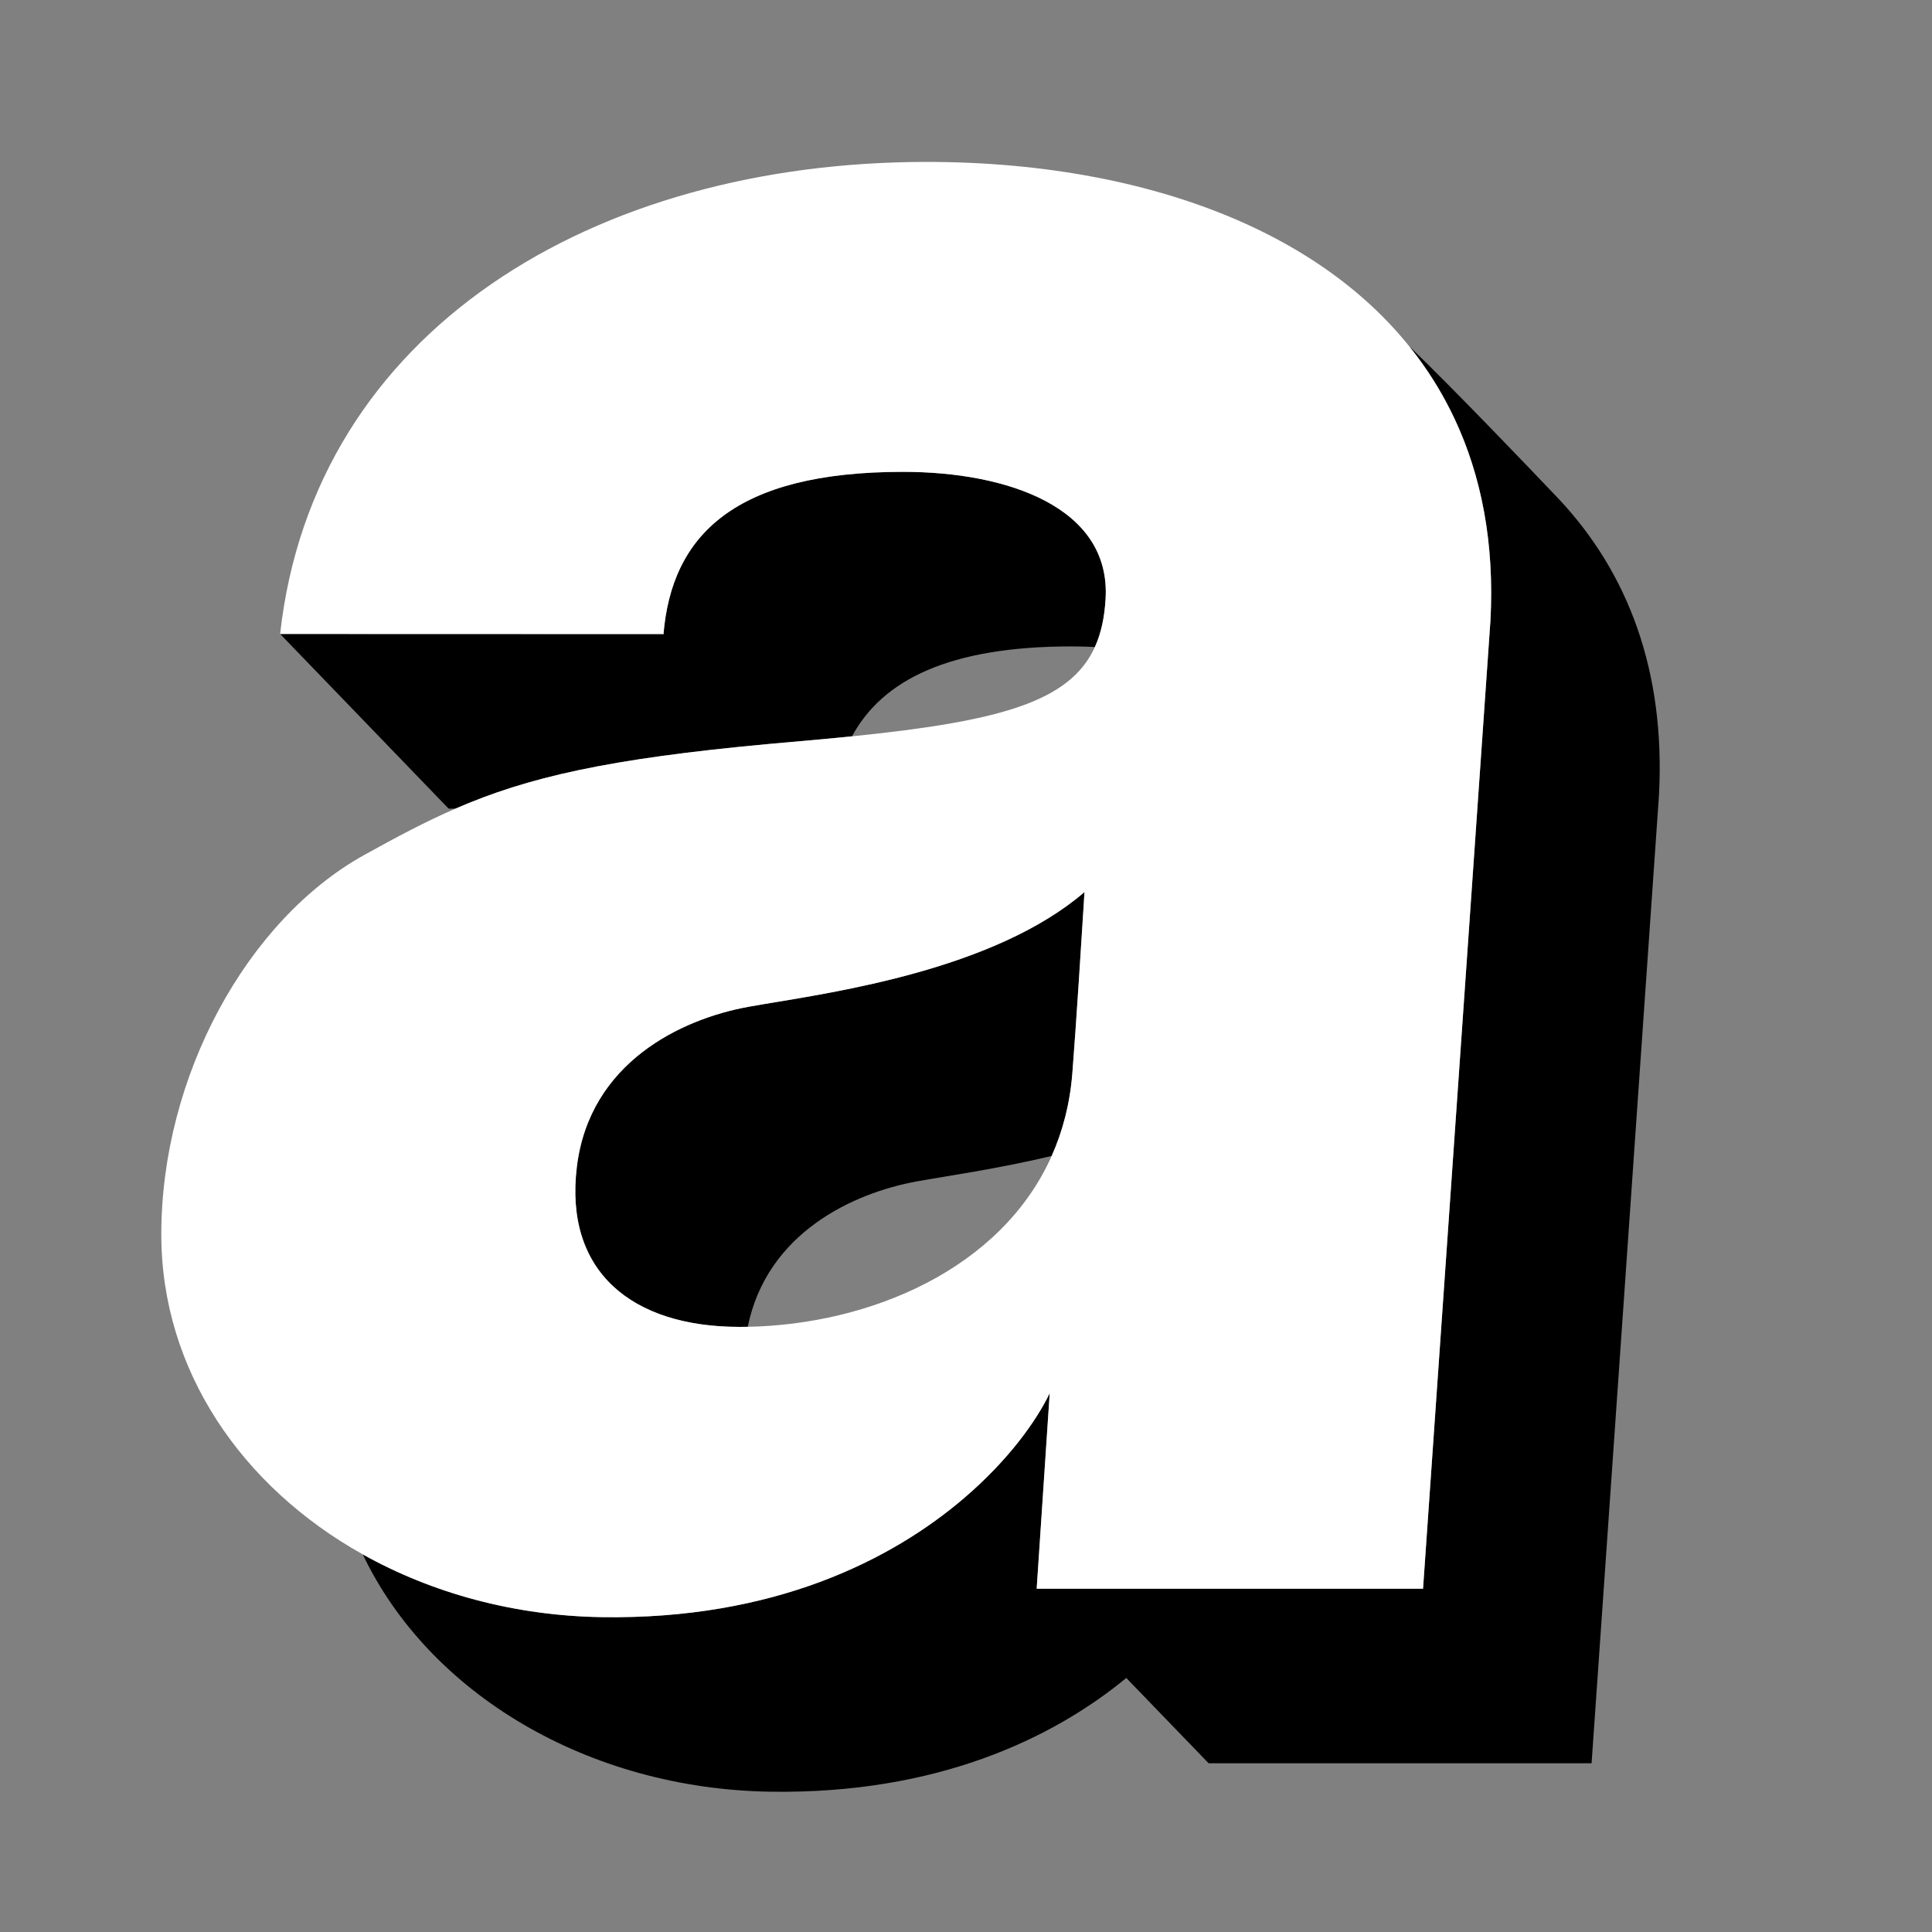
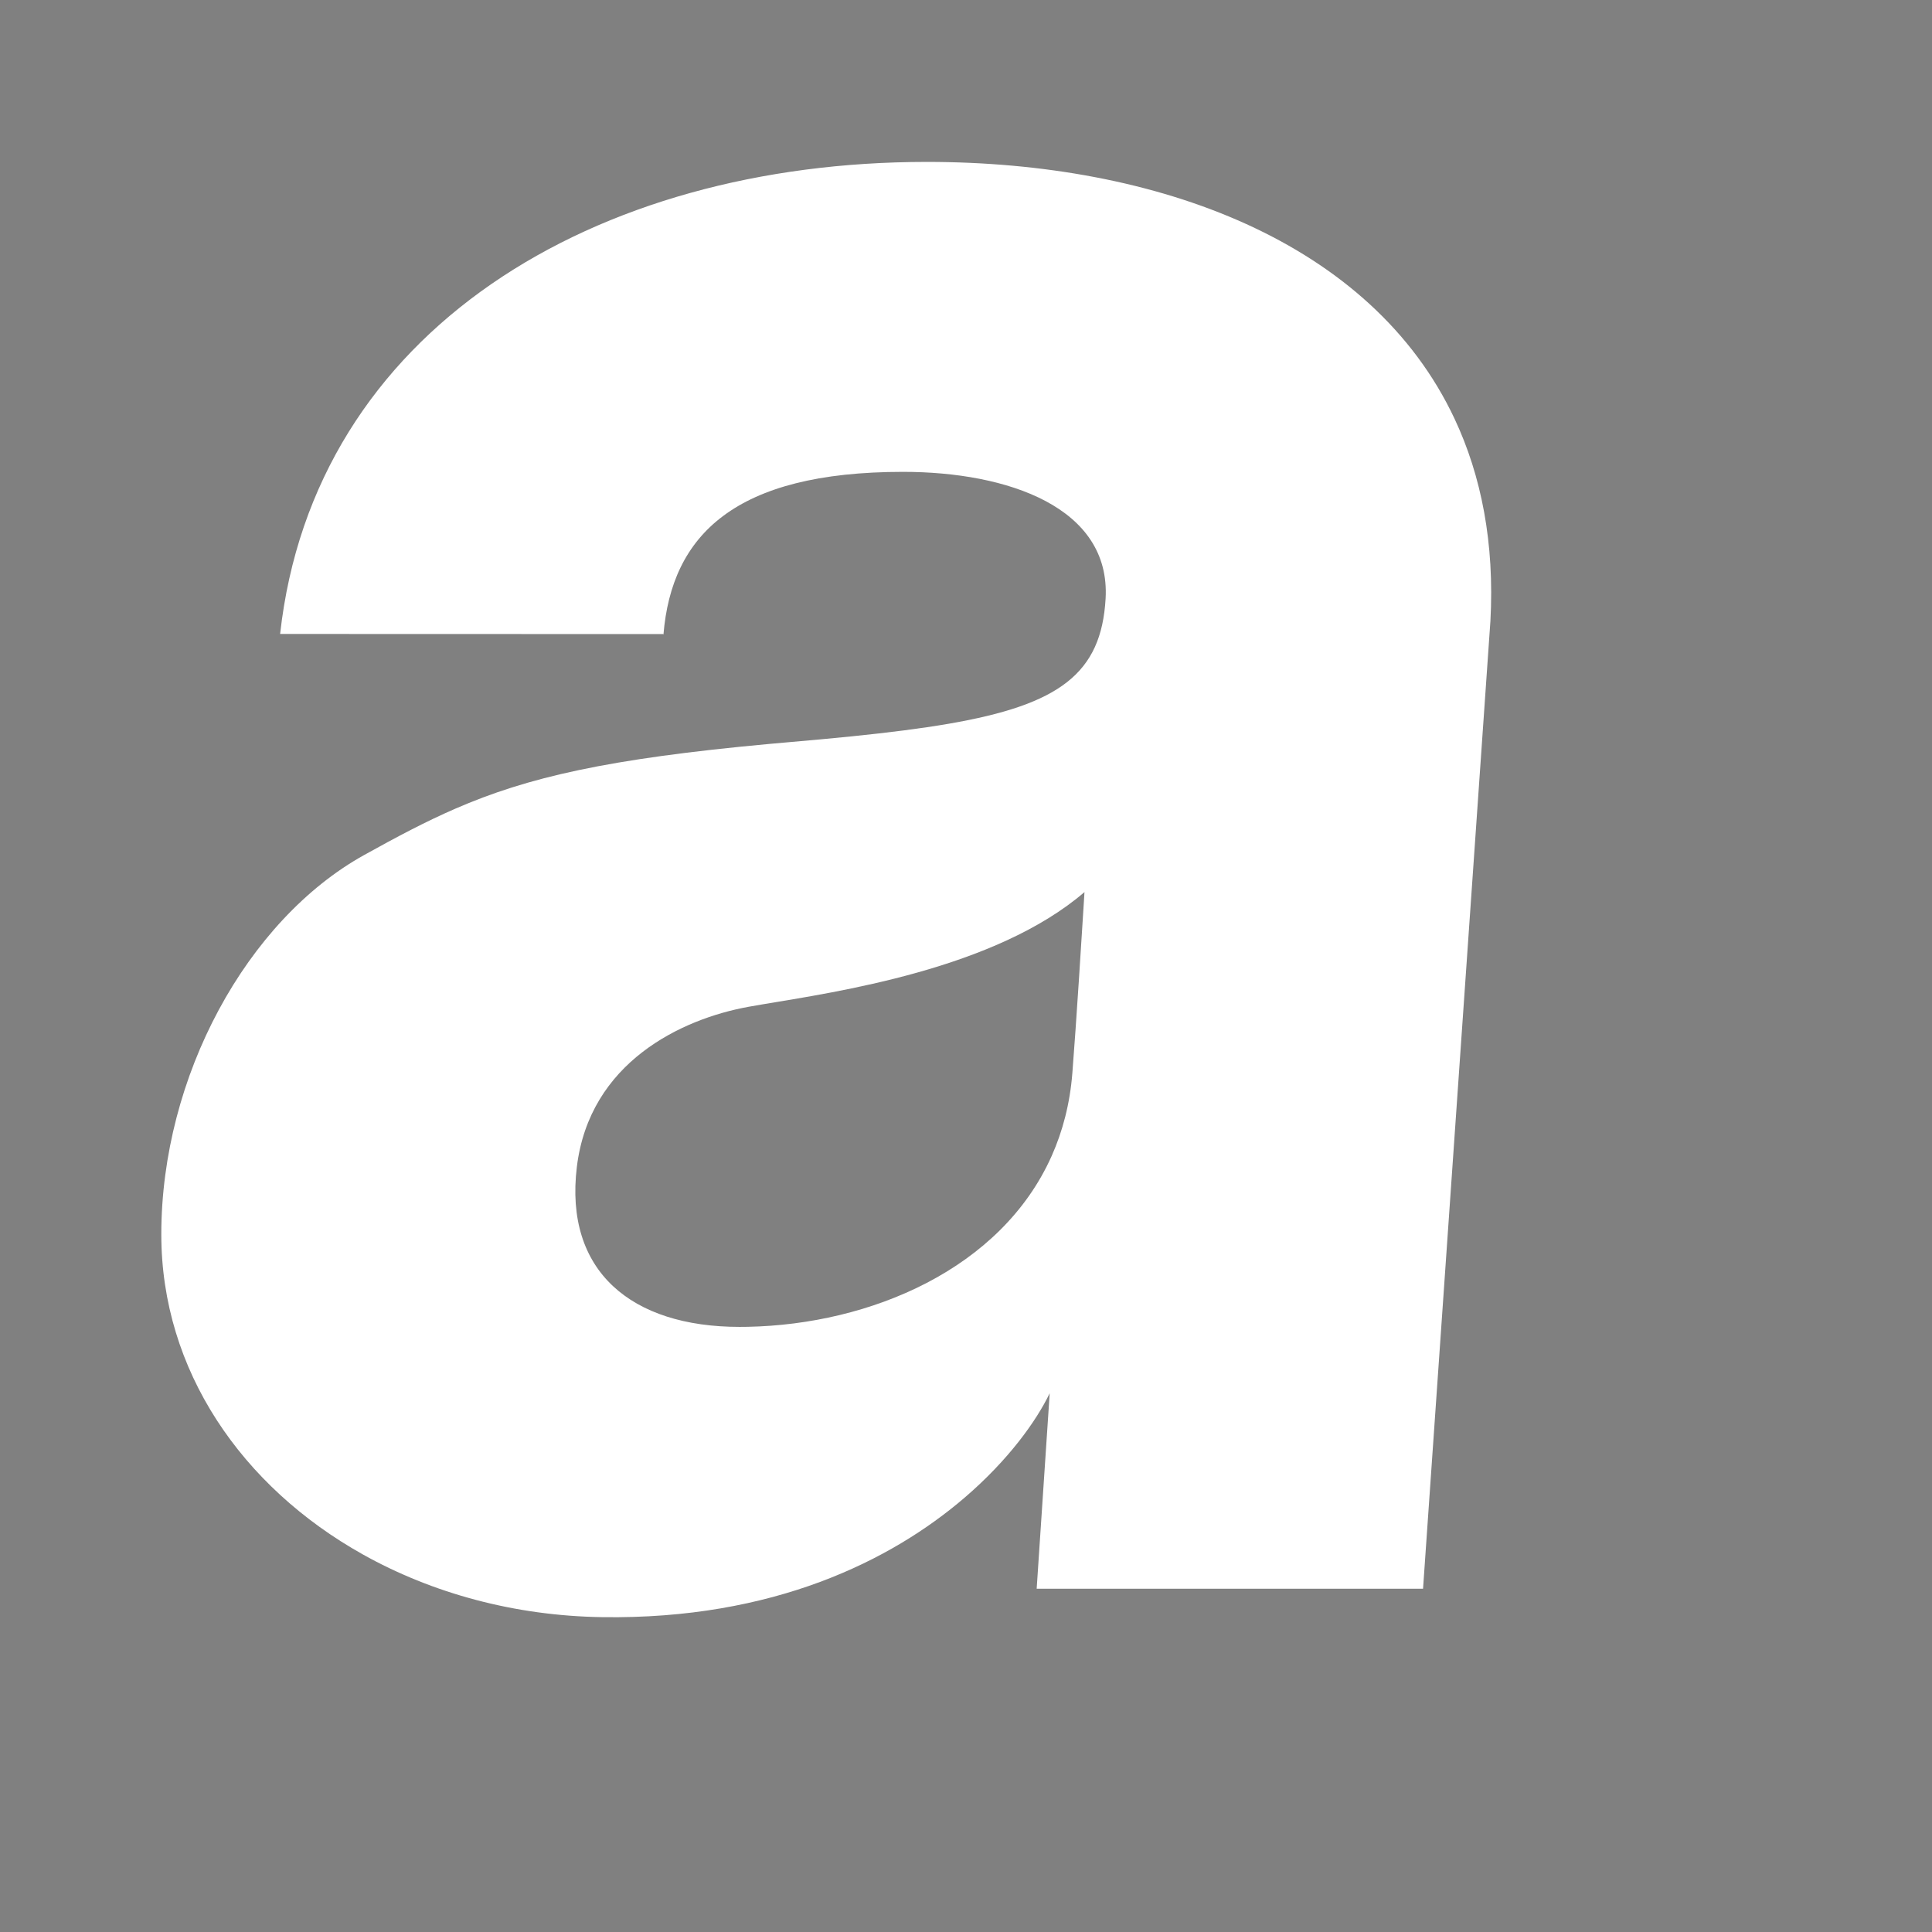
<svg xmlns="http://www.w3.org/2000/svg" xmlns:ns1="http://www.serif.com/" width="100%" height="100%" viewBox="0 0 4167 4167" version="1.1" xml:space="preserve" style="fill-rule:evenodd;clip-rule:evenodd;stroke-linejoin:round;stroke-miterlimit:2;">
  <rect x="0" y="0" width="4167" height="4167" fill="#808080" stroke="none" />
  <rect id="Buy-Card" ns1:id="Buy Card" x="0" y="0" width="4166.67" height="4166.67" style="fill:none;" />
  <g id="Ebene2">
-     <path d="M982.104,1744.16l-14.463,0.001c0.001,-0.01 0.002,-0.02 0.003,-0.03l-363.468,-376.798l825.969,0.247l0.843,0.874c17.71,-214.054 153.508,-350.754 516.824,-350.754c225.655,0 448.07,76.68 436.788,273.469c-2.309,40.279 -9.654,74.701 -23.108,104.322c-16.646,-0.865 -33.404,-1.289 -50.18,-1.289c-264.11,0 -407.989,72.239 -473.675,193.918c-40.493,4.126 -83.684,8.103 -129.713,12.07c-16.774,1.445 -33.16,2.905 -49.173,4.381c-348.693,32.134 -520.806,71.886 -676.647,139.589Zm2371.64,-676.586c6.921,7.278 10.757,11.328 10.757,11.328c145.64,156.31 228.152,367.003 213.589,637.003l-145.307,2087.14l-825.976,-0l-177.584,-183.944c-158.868,130.759 -409.179,250.578 -766.754,245.306c-394.483,-5.817 -737.091,-211.719 -880.022,-511.843c149.24,83.511 326.887,132.544 516.521,135.341c368.755,5.437 623.433,-122.161 781.388,-257.599c94.845,-81.325 154.817,-165.476 183.672,-225.35l-28.088,421.587l833.343,-0l145.307,-2087.14c5.538,-102.691 -2.965,-196.803 -23.643,-282.606c-13.161,-54.611 -31.254,-105.856 -53.797,-153.806c-26.723,-56.84 -59.7,-109.049 -98.128,-156.744c99.906,96.015 270.443,274.758 314.722,321.326Zm-1051.77,885.702c12.858,-9.312 25.24,-19.04 37.072,-29.207c0,-0 -0.551,9.019 -1.514,24.538c-4.21,67.85 -16.294,259.949 -24.627,365.734c-5.178,65.722 -20.731,125.299 -44.629,178.854c-118.441,28.222 -226.384,43.203 -290.226,54.765c-138.214,25.03 -324.091,111.194 -365.261,313.737c-5.92,0.114 -11.831,0.172 -17.729,0.172c-233.128,-0 -378.297,-120.022 -350.863,-345.206c27.433,-225.184 225.183,-318.915 370.353,-345.205c136.836,-24.782 476.27,-65.268 687.424,-218.182Z" />
    <path d="M782.448,3352.57c-260.561,-145.804 -434.531,-396.701 -434.531,-690.106c-0,-341.191 184.949,-678.057 437.417,-818.287c70.402,-39.103 132.189,-71.96 196.77,-100.016c155.841,-67.703 327.954,-107.455 676.647,-139.589c16.013,-1.476 32.399,-2.936 49.173,-4.381c46.029,-3.967 89.22,-7.944 129.713,-12.07c318.333,-32.434 470.014,-74.087 523.855,-192.629c13.454,-29.621 20.799,-64.043 23.108,-104.322c11.282,-196.789 -211.133,-273.469 -436.788,-273.469c-363.316,0 -499.114,136.7 -516.824,350.754l-0.843,-0.874l-825.969,-0.247c72.787,-655.739 678.272,-1018.13 1394.79,-1018.13c499.3,-0 959.124,172.934 1138.18,553.793c57.962,123.287 86.503,268.362 77.44,436.412l-145.307,2087.14l-833.343,-0l28.088,-421.587c-28.855,59.874 -88.827,144.025 -183.672,225.35c-157.955,135.438 -412.633,263.036 -781.388,257.599c-189.634,-2.797 -367.281,-51.83 -516.521,-135.341Zm1519.53,-1399.29c-211.154,152.914 -550.588,193.4 -687.424,218.182c-145.17,26.29 -342.92,120.021 -370.353,345.205c-27.434,225.184 117.735,345.206 350.863,345.206c5.898,-0 11.809,-0.058 17.729,-0.172c263.538,-5.11 546.418,-124.082 655.487,-368.502c23.898,-53.555 39.451,-113.132 44.629,-178.854c8.333,-105.785 20.417,-297.884 24.627,-365.734c0.963,-15.519 1.514,-24.538 1.514,-24.538c-11.832,10.167 -24.214,19.895 -37.072,29.207Z" style="fill:#fff;" />
  </g>
</svg>